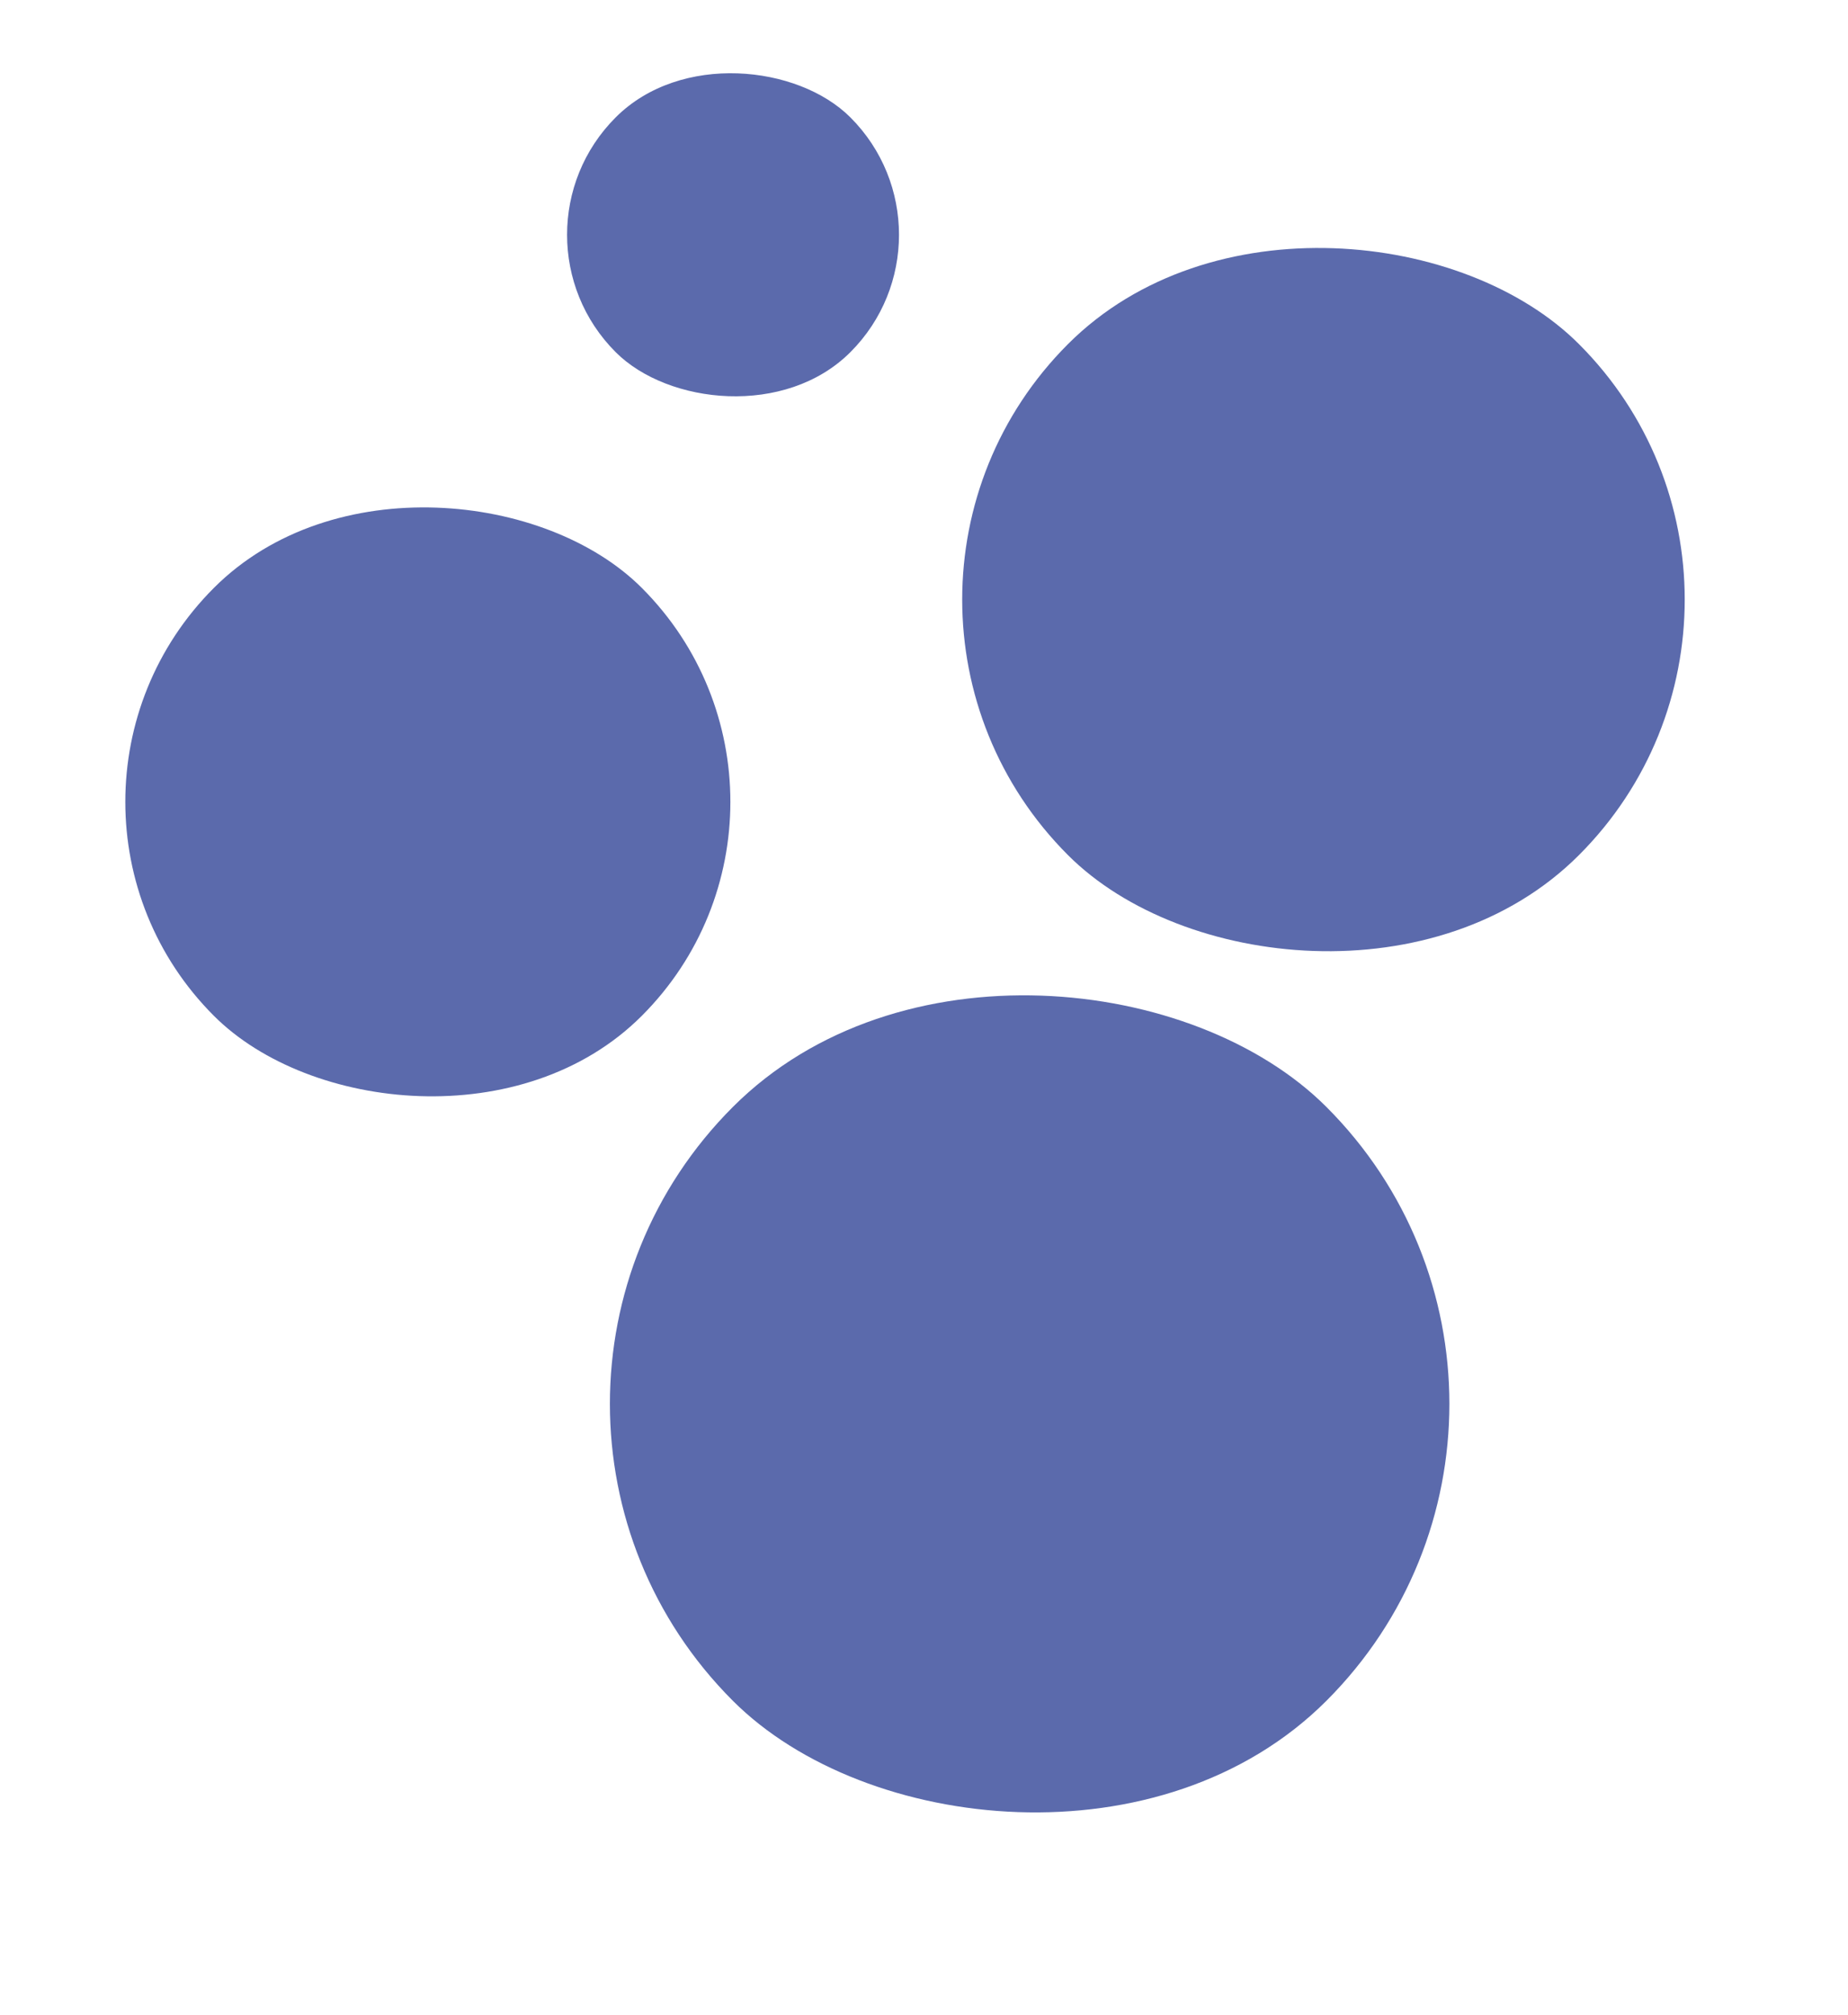
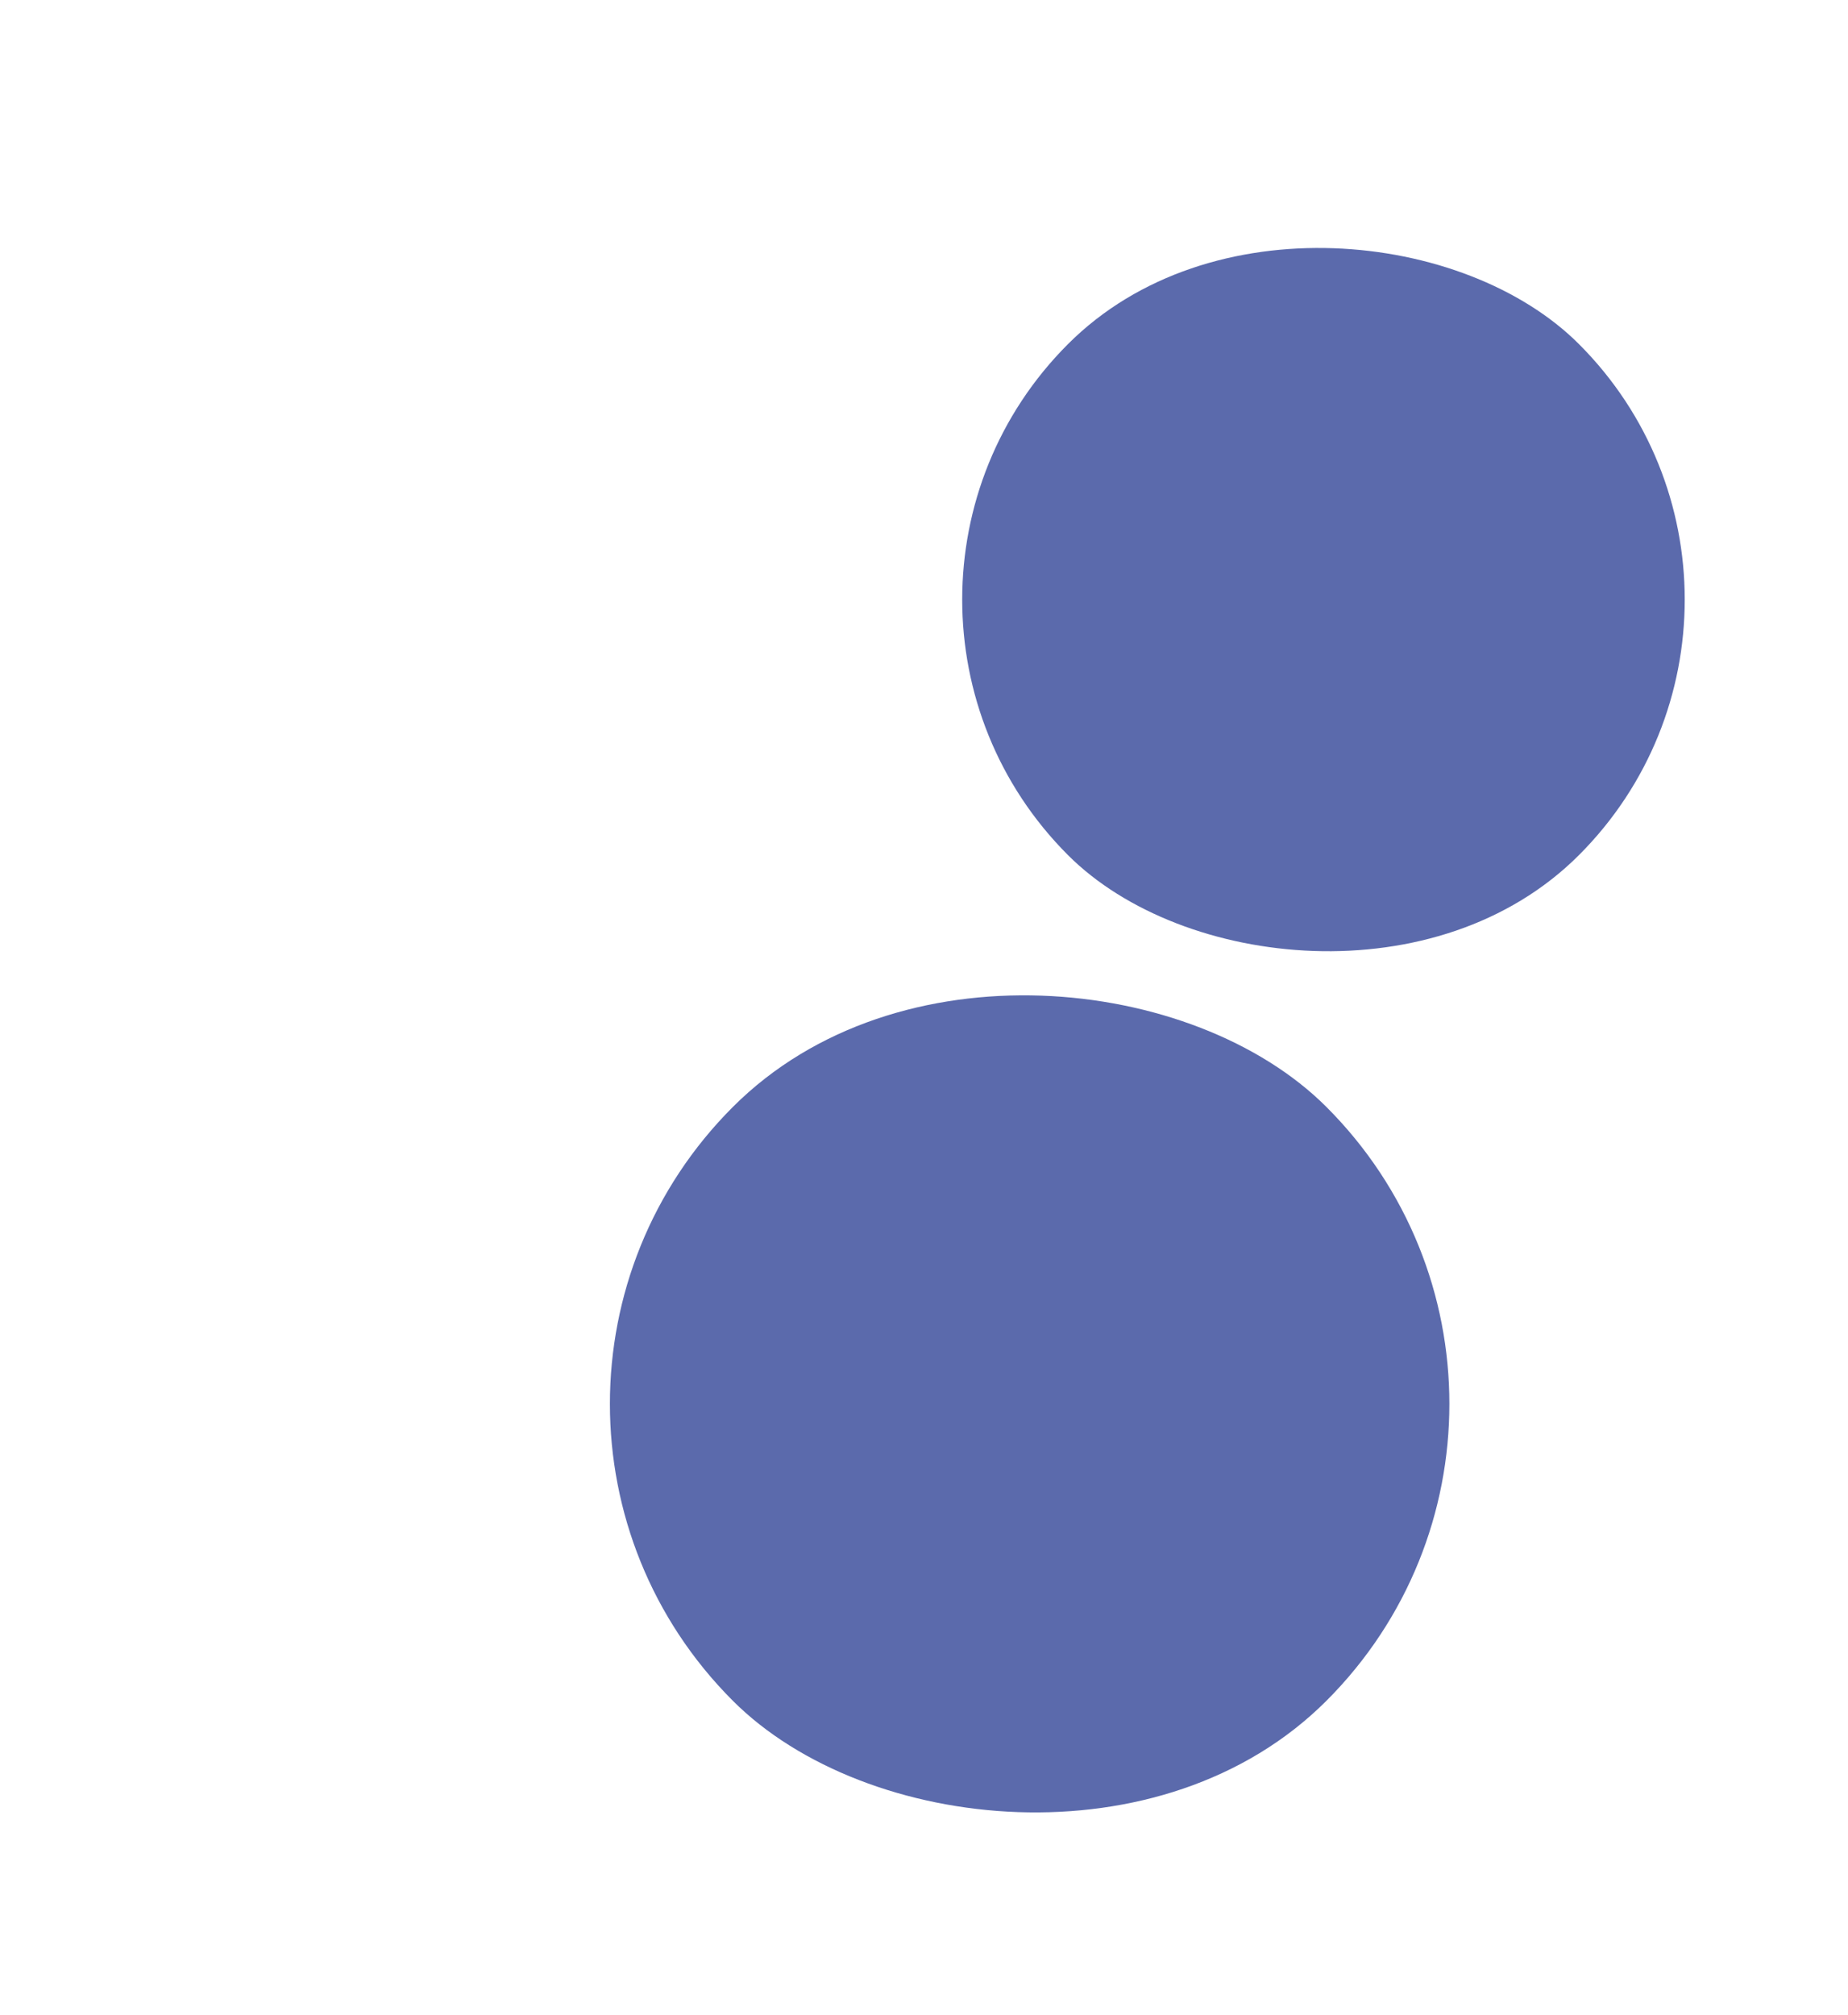
<svg xmlns="http://www.w3.org/2000/svg" width="89" height="97" viewBox="0 0 89 97" fill="none">
  <rect x="39.133" y="28.867" width="34.797" height="34.797" rx="17.399" transform="rotate(-45 39.133 28.867)" fill="#5B6AAC" />
-   <rect x="24" y="11.303" width="15.985" height="15.985" rx="7.992" transform="rotate(-45 24 11.303)" fill="#5B6AAC" />
  <rect x="21" y="67.588" width="40.429" height="40.429" rx="20.214" transform="rotate(-45 21 67.588)" fill="#5B6AAC" />
-   <rect y="38.605" width="29.14" height="29.14" rx="14.57" transform="rotate(-45 0 38.605)" fill="#5B6AAC" />
</svg>